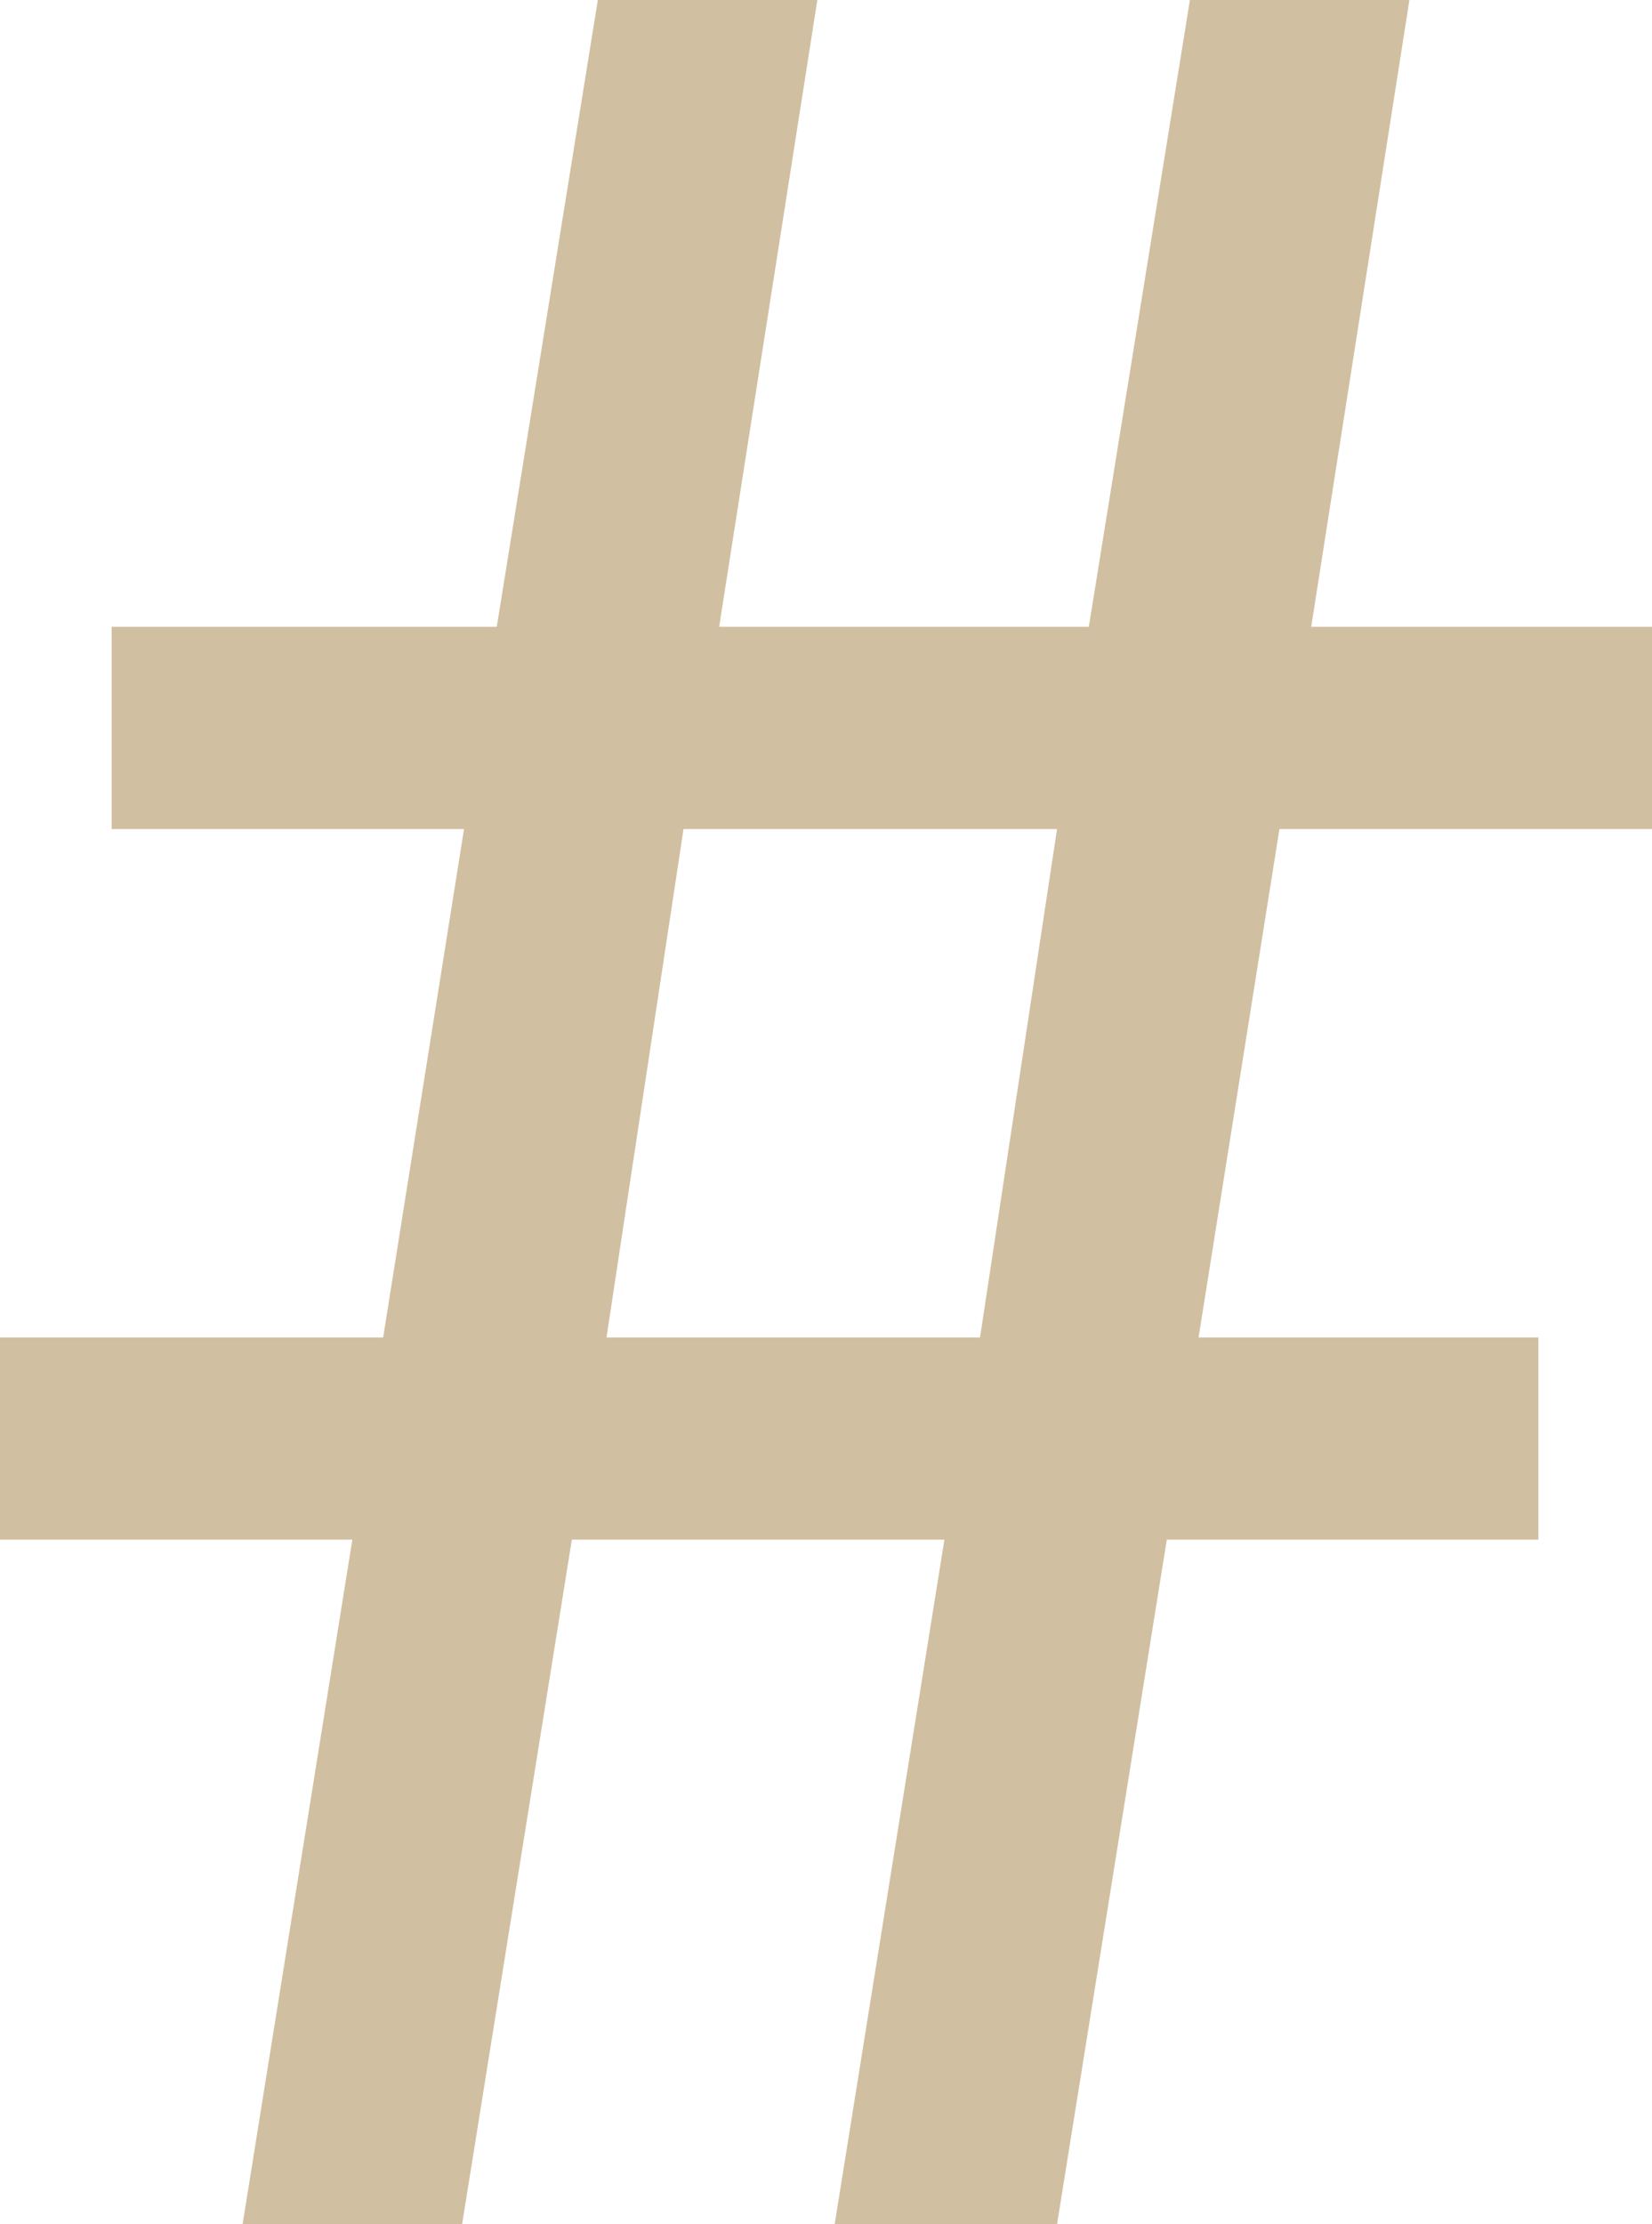
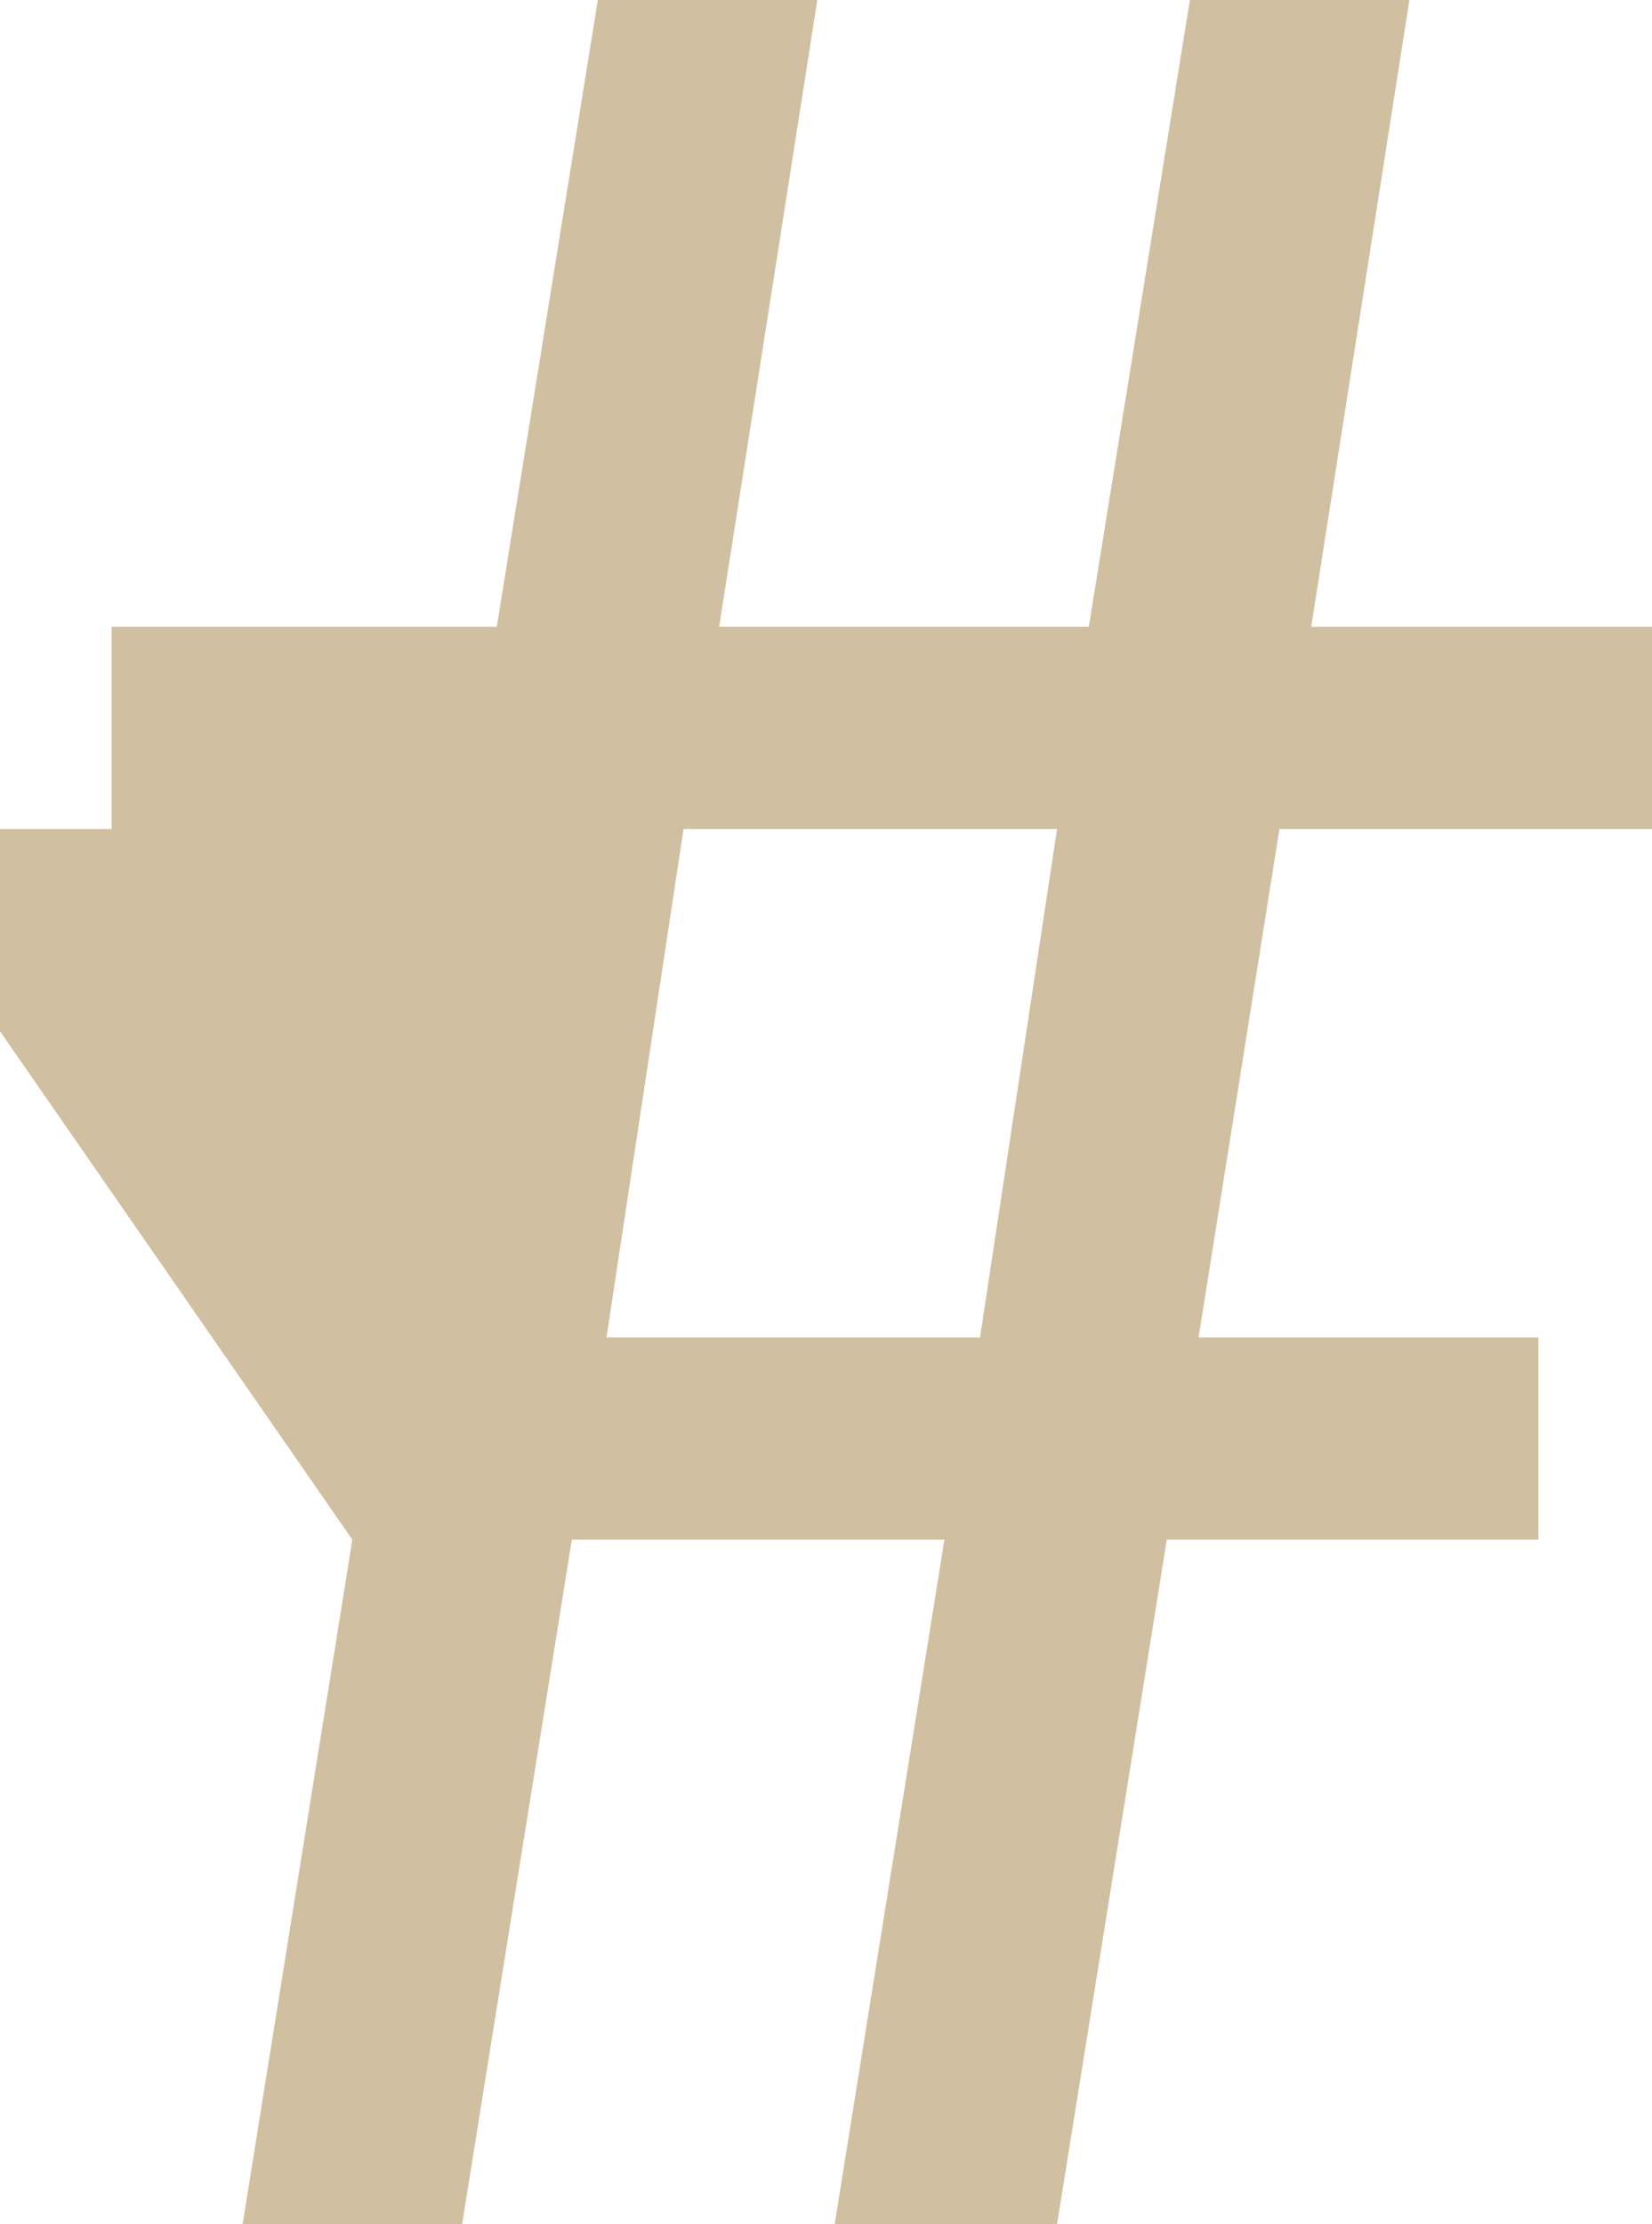
<svg xmlns="http://www.w3.org/2000/svg" width="8.58" height="11.55" viewBox="0 0 8.58 11.55">
-   <path id="パス_25163" data-name="パス 25163" d="M5.04-3.48,4.47.075H5.61L6.18-3.48H8.115L7.545.075H8.7L9.27-3.48H11.2V-4.53H9.435l.42-2.64H11.79V-8.22H10.02l.51-3.255H9.39L8.865-8.22H6.945l.51-3.255H6.315L5.79-8.22h-2v1.05h1.83L5.2-4.53H3.21v1.05ZM8.3-4.53H6.36l.4-2.64H8.7Z" transform="translate(-3.21 11.475)" fill="#d1bfa1" />
+   <path id="パス_25163" data-name="パス 25163" d="M5.04-3.48,4.47.075H5.61L6.18-3.48H8.115L7.545.075H8.7L9.27-3.48H11.2V-4.53H9.435l.42-2.64H11.79V-8.22H10.02l.51-3.255H9.39L8.865-8.22H6.945l.51-3.255H6.315L5.79-8.22h-2v1.05h1.83H3.21v1.05ZM8.3-4.53H6.36l.4-2.64H8.7Z" transform="translate(-3.21 11.475)" fill="#d1bfa1" />
</svg>